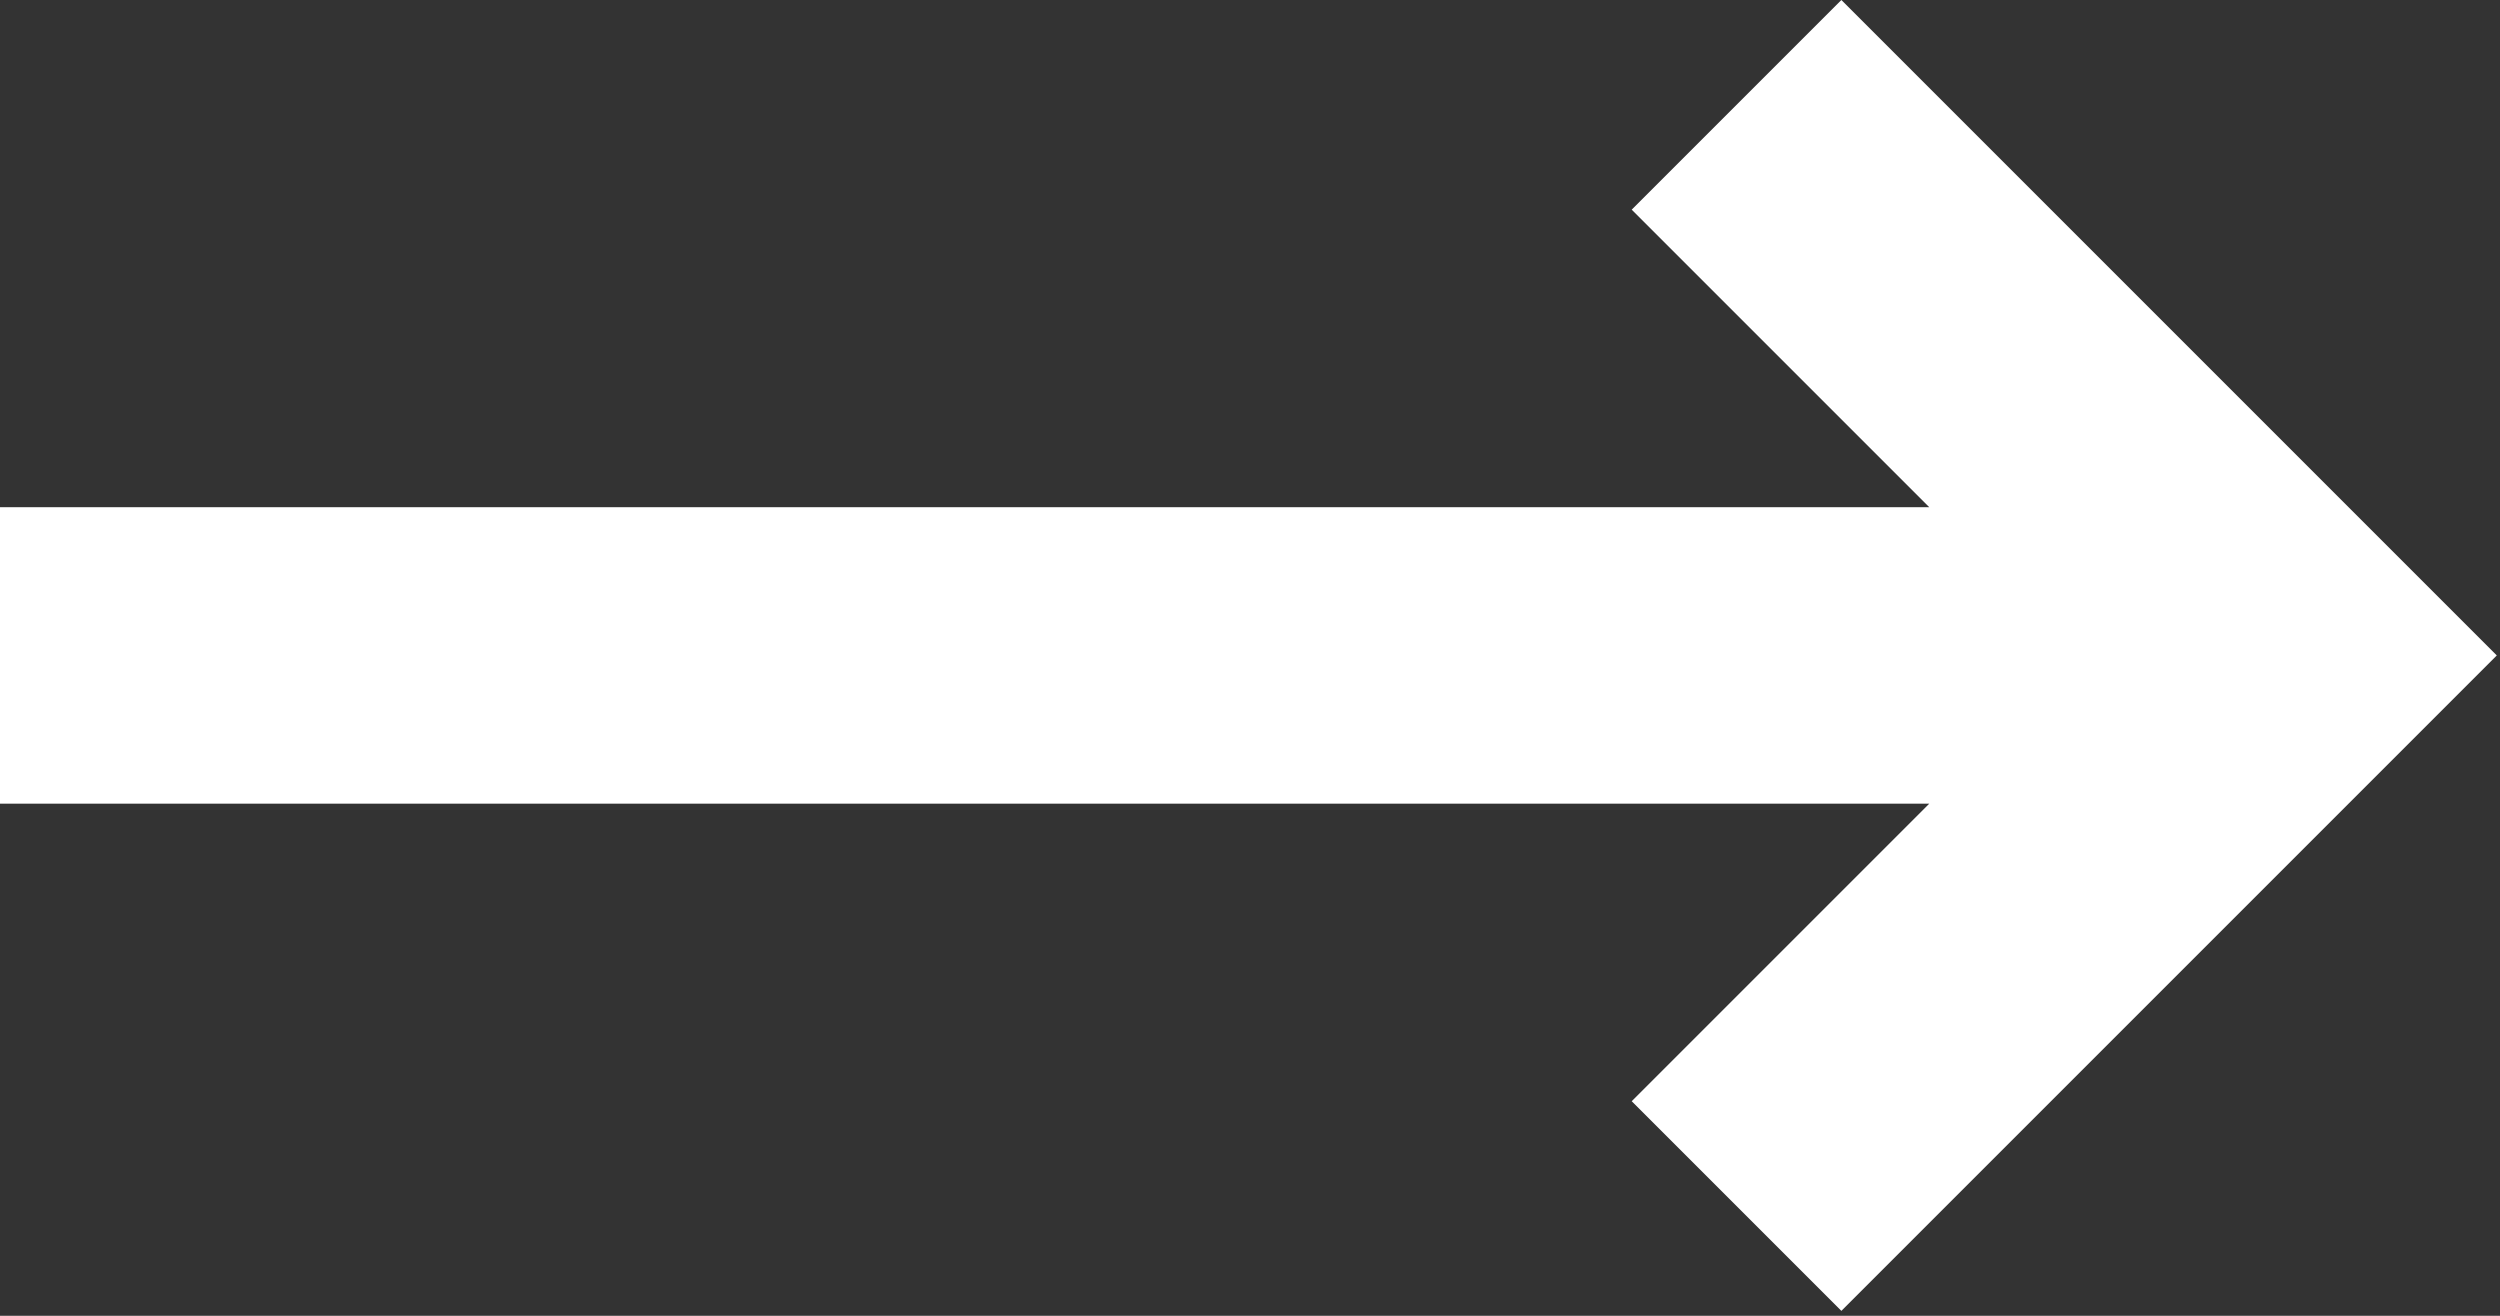
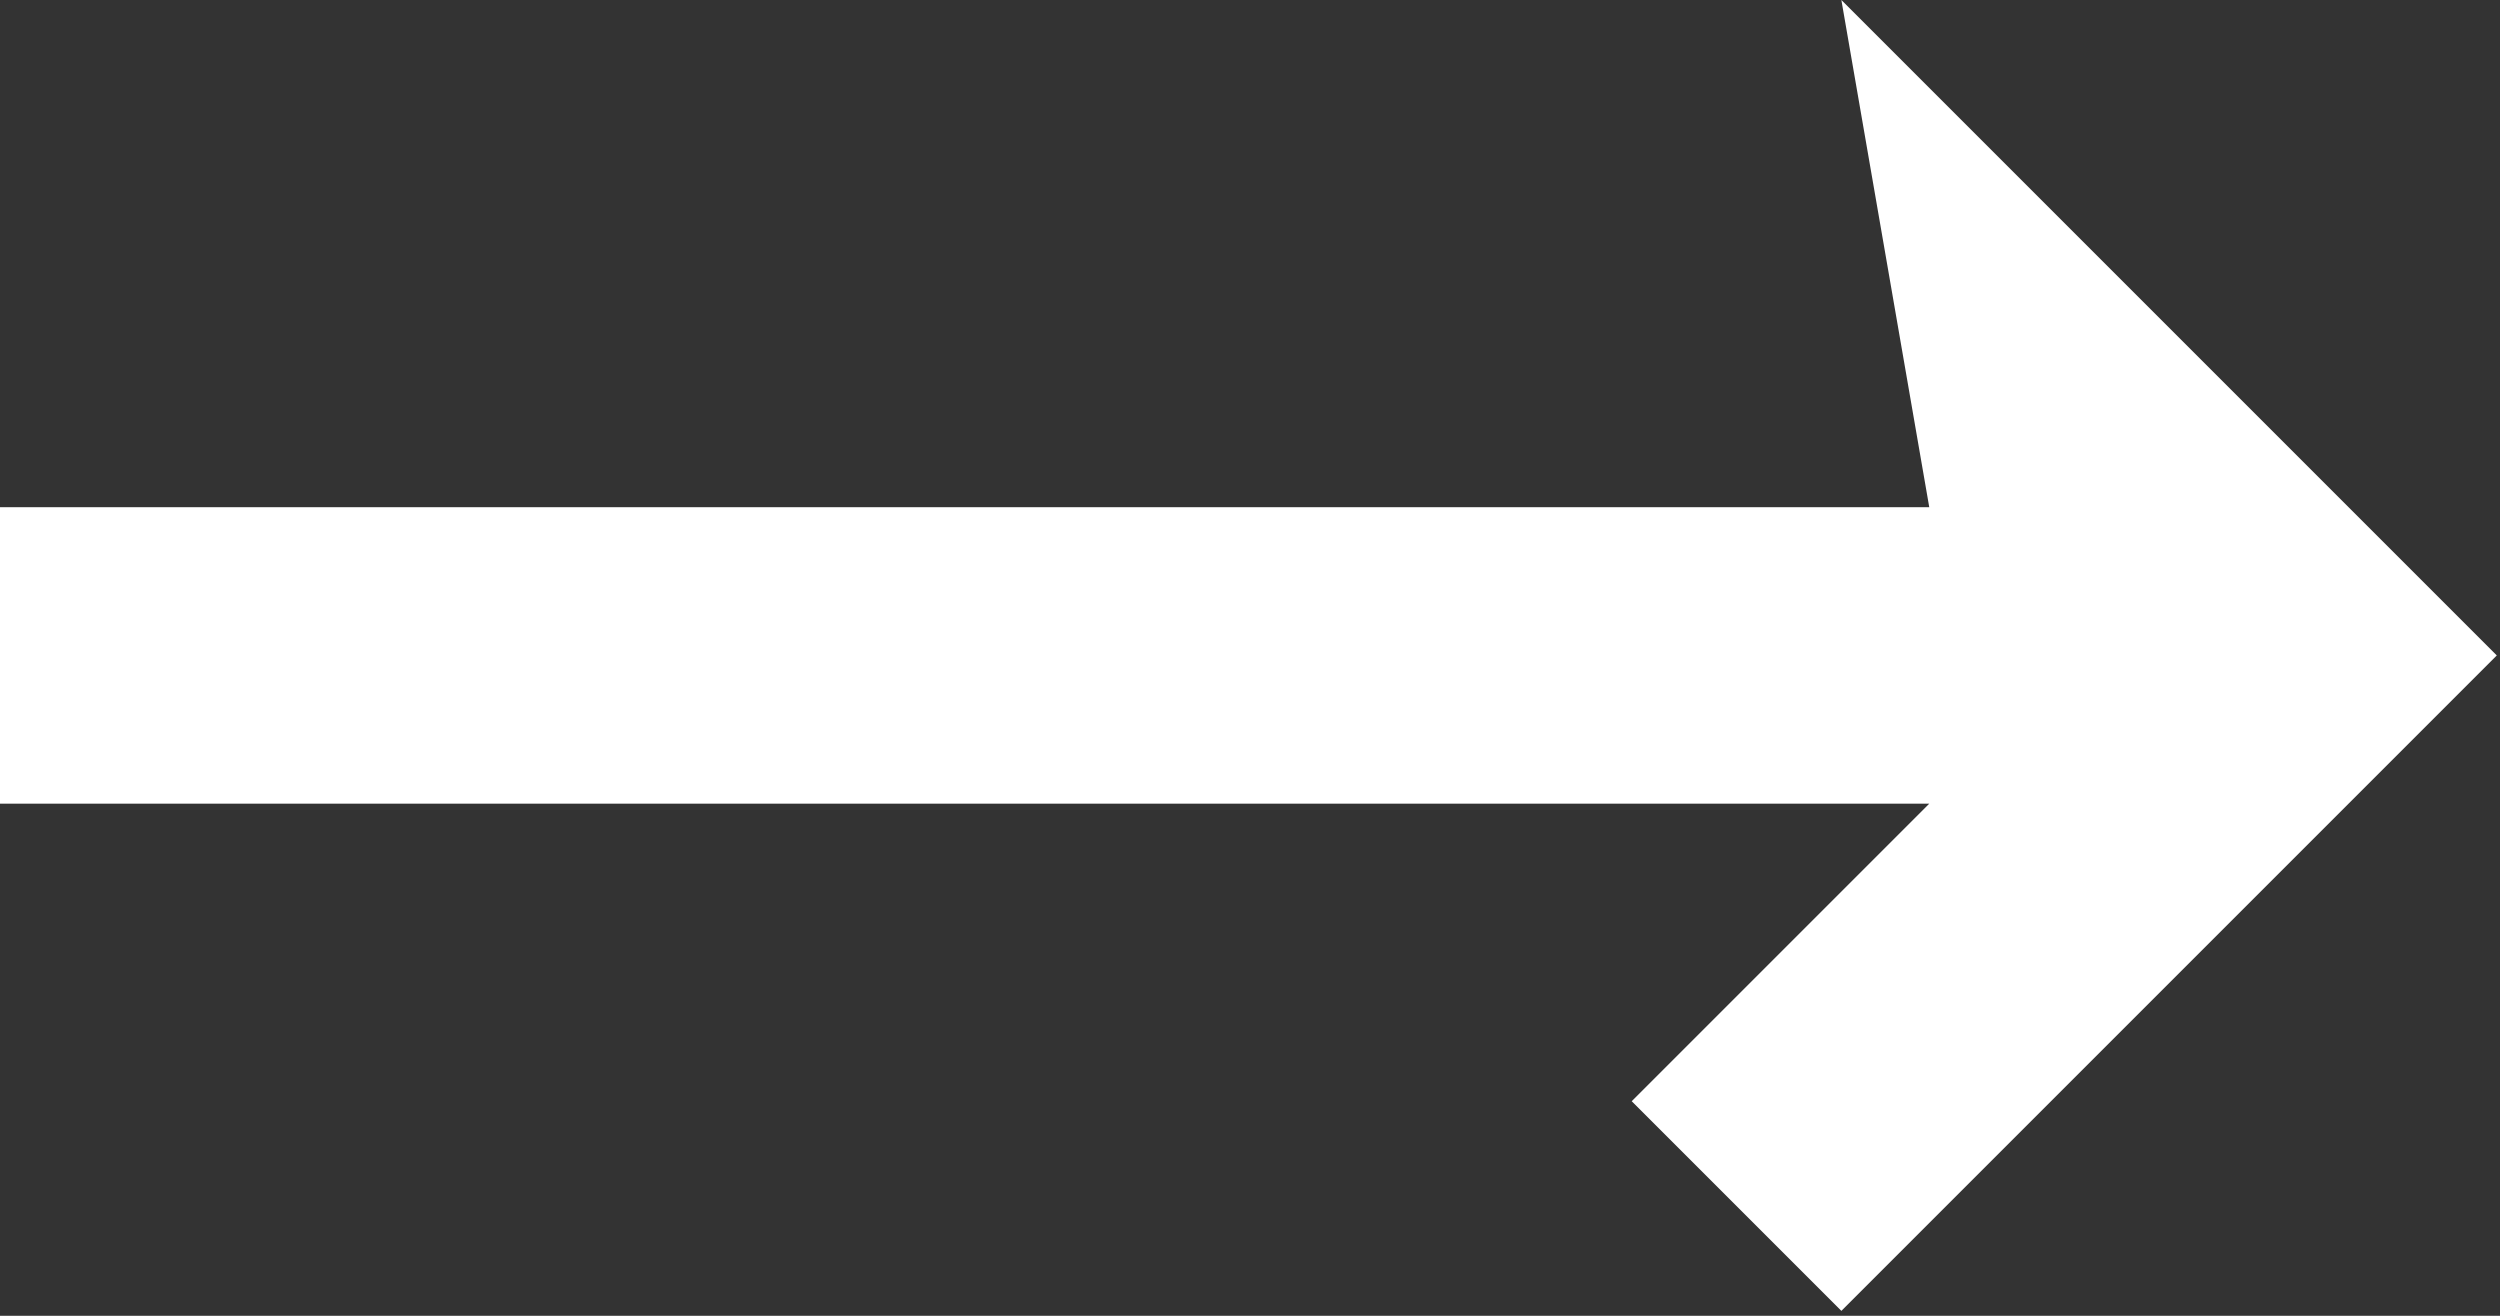
<svg xmlns="http://www.w3.org/2000/svg" width="475" height="250" viewBox="0 0 475 250" fill="none">
  <rect x="0" y="0" width="475" height="250" fill="#333333" stroke="none" />
-   <path d="M310.025 209.232L349.86 249.066L474.389 124.533L349.86 0L310.025 39.834L366.558 96.367H0V152.699H366.558L310.025 209.232Z" fill="white" />
+   <path d="M310.025 209.232L349.86 249.066L474.389 124.533L349.86 0L366.558 96.367H0V152.699H366.558L310.025 209.232Z" fill="white" />
</svg>